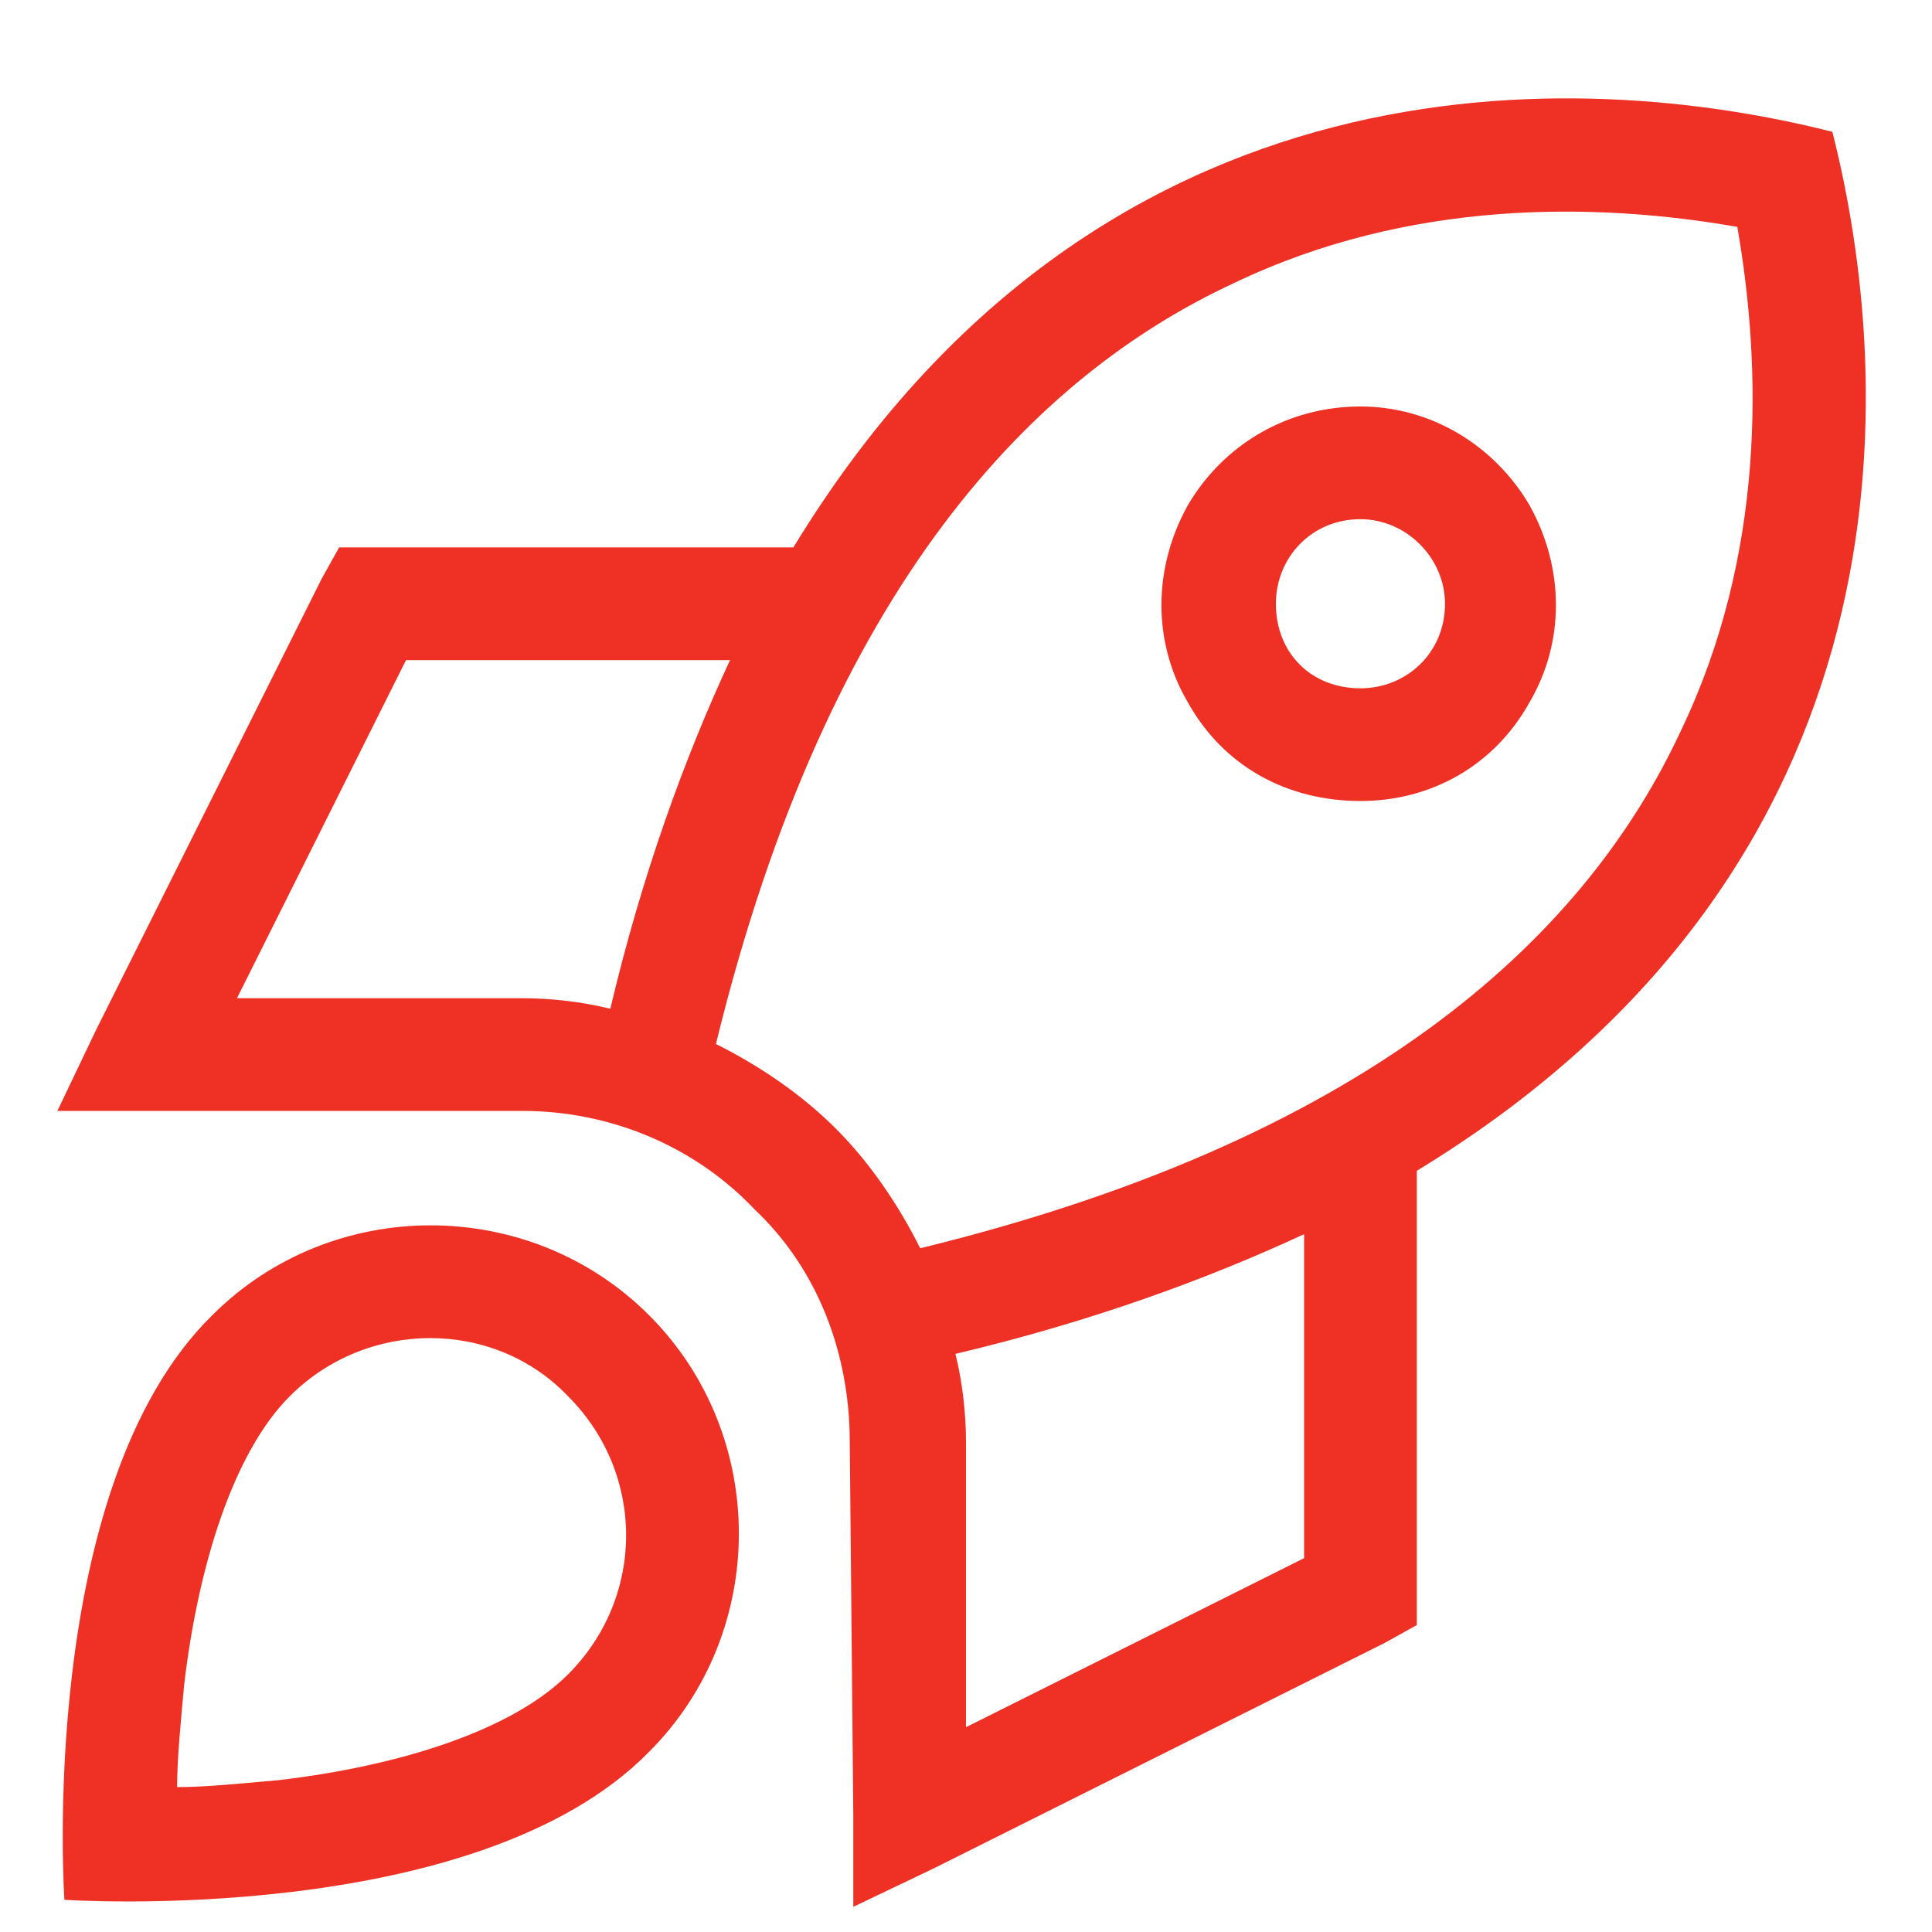
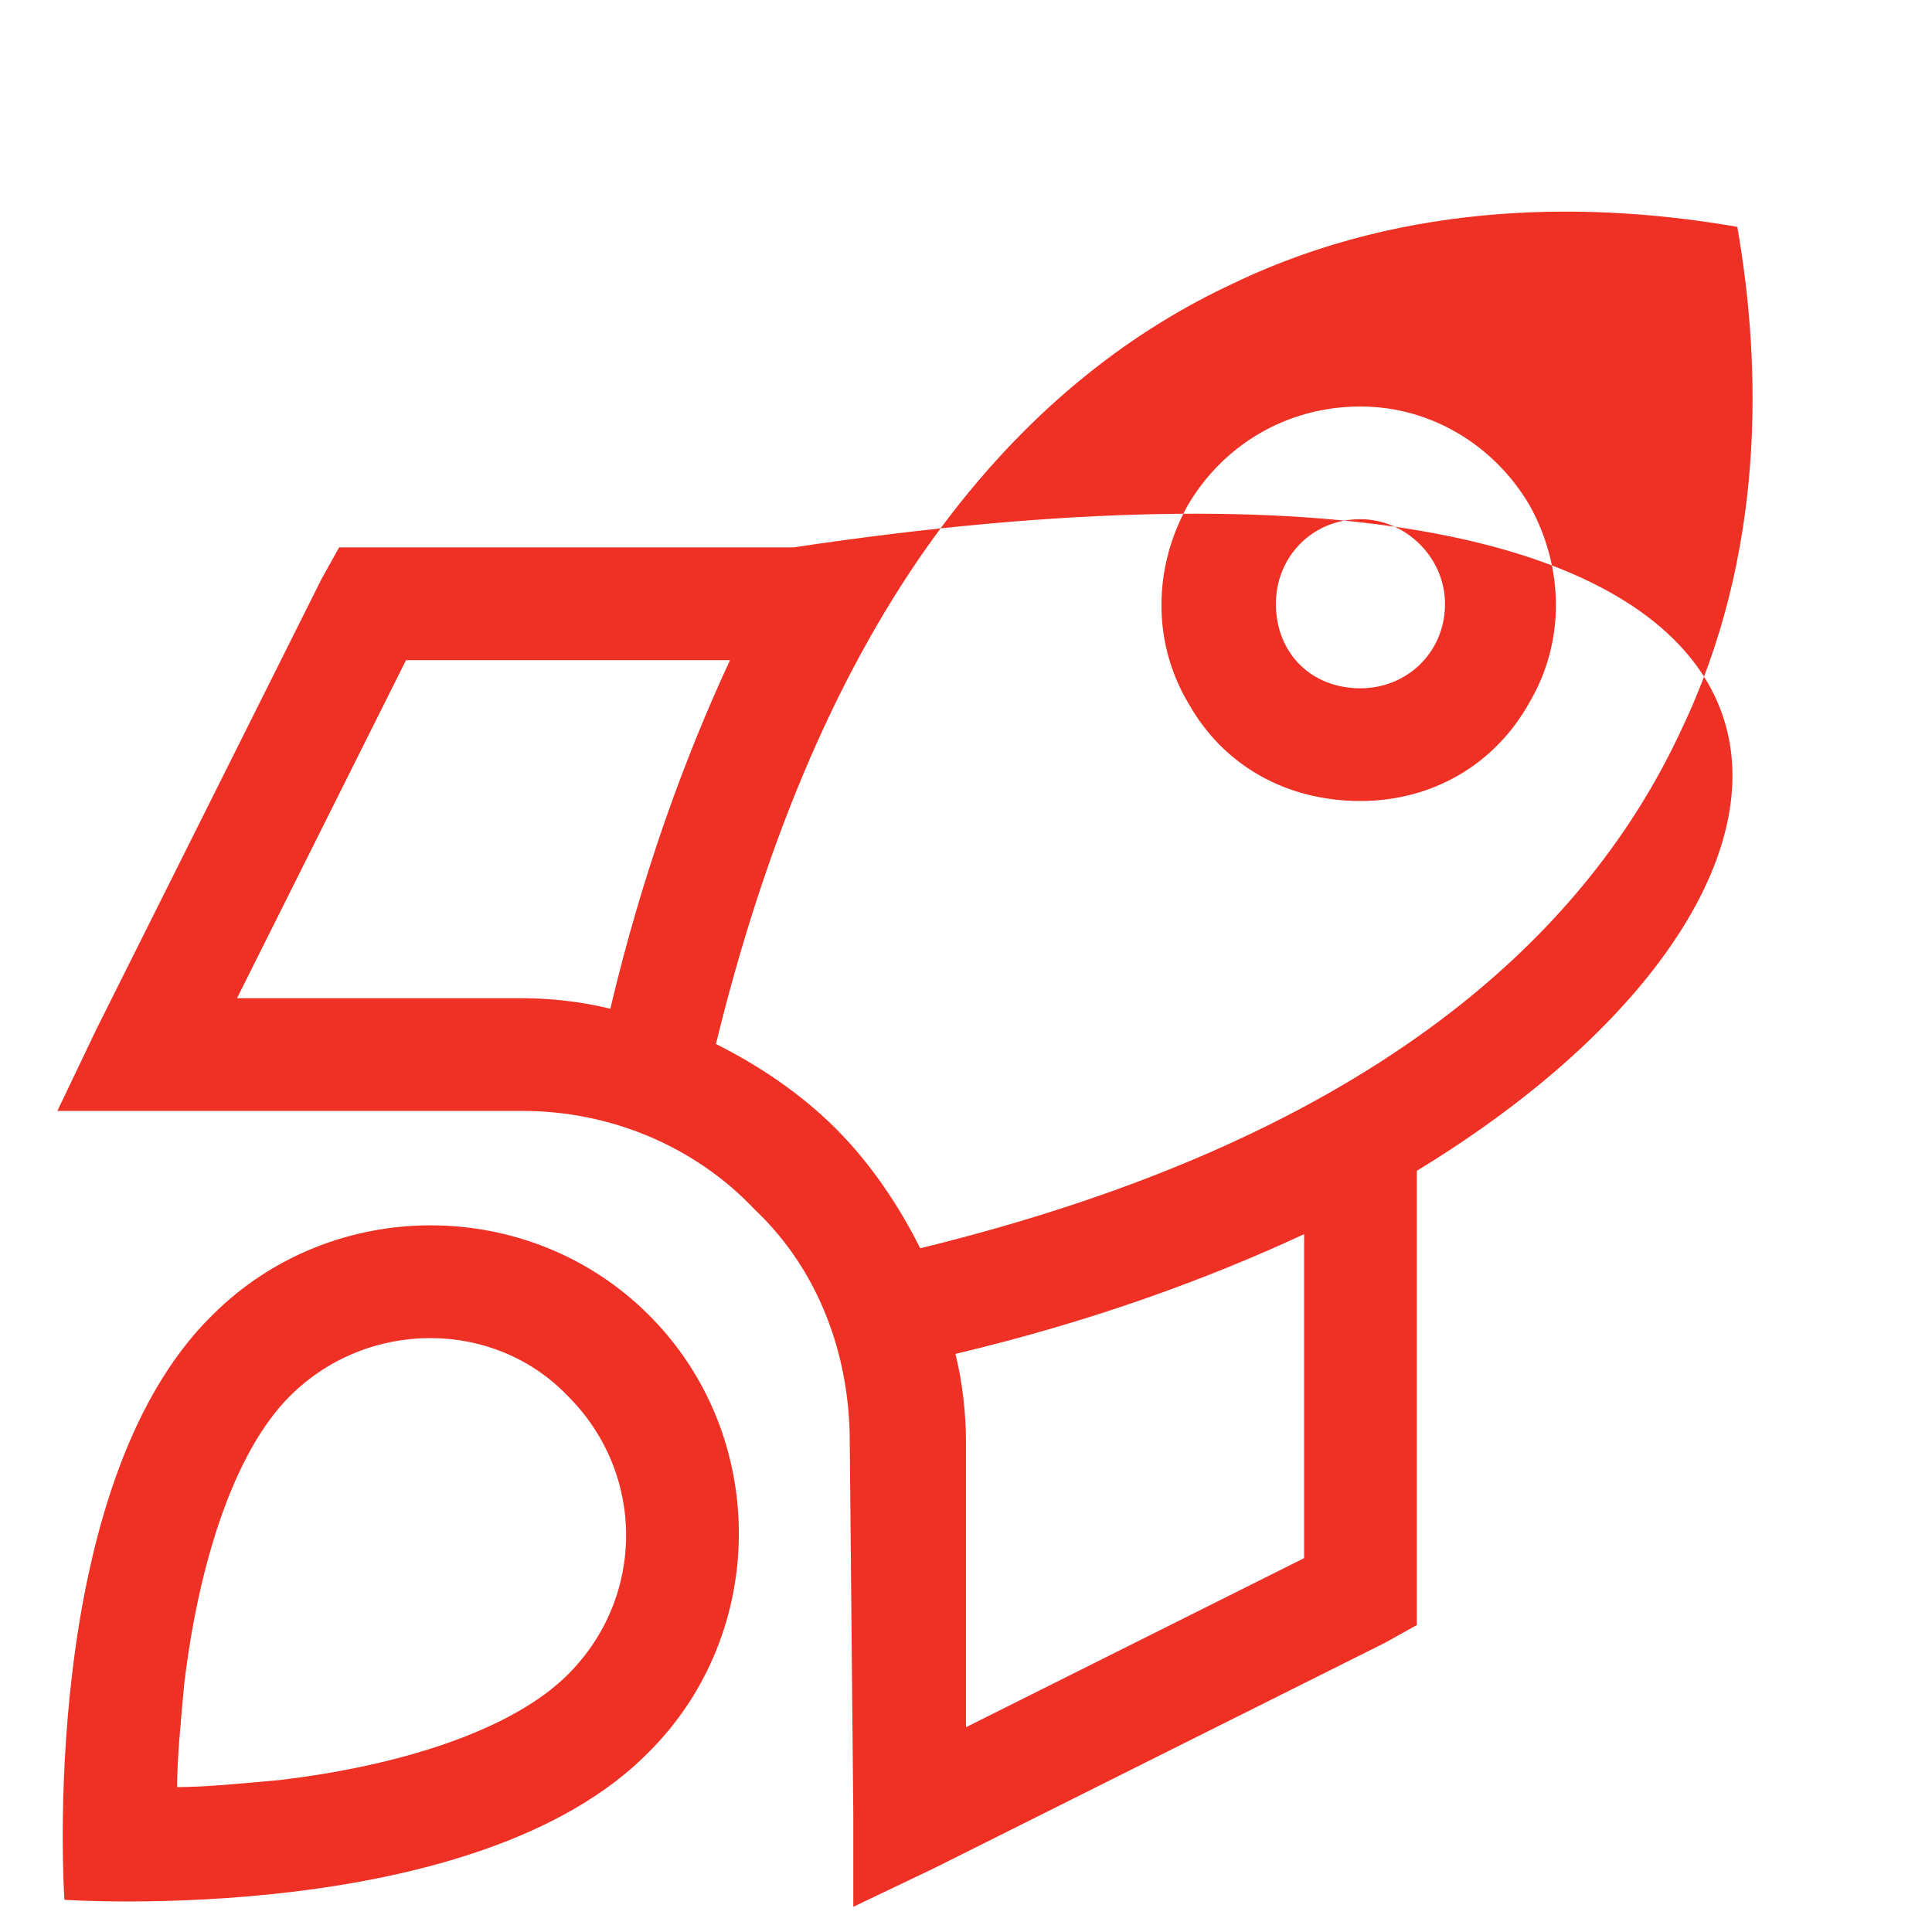
<svg xmlns="http://www.w3.org/2000/svg" fill="none" viewBox="0 0 30 30" height="30" width="30">
-   <path fill="#EE3124" d="M12.977 17.523C13.523 18.07 13.961 18.727 14.289 19.383C21.453 17.633 24.68 14.406 26.102 11.344C27.414 8.609 27.359 5.711 26.977 3.523C24.789 3.141 21.891 3.086 19.156 4.398C16.094 5.82 12.867 9.047 11.117 16.211C11.773 16.539 12.43 16.977 12.977 17.523ZM15 22.391V26.82L20.25 24.195V19.164C18.719 19.875 16.914 20.531 14.836 21.023C14.945 21.461 15 21.953 15 22.391ZM22 24.688V25.234L21.508 25.508L14.508 29.008L13.25 29.609V28.188L13.195 22.391C13.195 21.023 12.703 19.711 11.719 18.781C10.789 17.797 9.477 17.25 8.109 17.25H2.312H0.891L1.492 15.992L4.992 8.992L5.266 8.5H5.812H12.32C17.078 0.68 24.57 1.062 28.453 2.047C29.438 5.93 29.82 13.422 22 18.18V24.688ZM9.477 15.664C9.969 13.586 10.625 11.781 11.336 10.25H6.305L3.68 15.5H8.109C8.547 15.5 9.039 15.555 9.477 15.664ZM8.82 26C10.023 24.797 10.023 22.883 8.82 21.68C7.672 20.477 5.703 20.477 4.5 21.68C3.625 22.555 3.078 24.305 2.859 26.164C2.805 26.766 2.75 27.312 2.75 27.75C3.188 27.75 3.734 27.695 4.336 27.641C6.195 27.422 7.945 26.875 8.82 26ZM10.078 27.203C7.398 29.938 1 29.5 1 29.5C1 29.5 0.562 23.102 3.297 20.422C5.156 18.562 8.219 18.562 10.078 20.422C11.938 22.281 11.938 25.344 10.078 27.203ZM22.438 9.375C22.438 8.664 21.836 8.062 21.125 8.062C20.359 8.062 19.812 8.664 19.812 9.375C19.812 10.141 20.359 10.688 21.125 10.688C21.836 10.688 22.438 10.141 22.438 9.375ZM21.125 6.312C22.219 6.312 23.203 6.914 23.75 7.844C24.297 8.828 24.297 9.977 23.75 10.906C23.203 11.891 22.219 12.438 21.125 12.438C19.977 12.438 18.992 11.891 18.445 10.906C17.898 9.977 17.898 8.828 18.445 7.844C18.992 6.914 19.977 6.312 21.125 6.312Z" />
+   <path fill="#EE3124" d="M12.977 17.523C13.523 18.07 13.961 18.727 14.289 19.383C21.453 17.633 24.68 14.406 26.102 11.344C27.414 8.609 27.359 5.711 26.977 3.523C24.789 3.141 21.891 3.086 19.156 4.398C16.094 5.82 12.867 9.047 11.117 16.211C11.773 16.539 12.43 16.977 12.977 17.523ZM15 22.391V26.82L20.25 24.195V19.164C18.719 19.875 16.914 20.531 14.836 21.023C14.945 21.461 15 21.953 15 22.391ZM22 24.688V25.234L21.508 25.508L14.508 29.008L13.25 29.609V28.188L13.195 22.391C13.195 21.023 12.703 19.711 11.719 18.781C10.789 17.797 9.477 17.25 8.109 17.25H2.312H0.891L1.492 15.992L4.992 8.992L5.266 8.5H5.812H12.32C29.438 5.93 29.82 13.422 22 18.18V24.688ZM9.477 15.664C9.969 13.586 10.625 11.781 11.336 10.25H6.305L3.68 15.5H8.109C8.547 15.5 9.039 15.555 9.477 15.664ZM8.82 26C10.023 24.797 10.023 22.883 8.82 21.68C7.672 20.477 5.703 20.477 4.5 21.68C3.625 22.555 3.078 24.305 2.859 26.164C2.805 26.766 2.75 27.312 2.75 27.75C3.188 27.75 3.734 27.695 4.336 27.641C6.195 27.422 7.945 26.875 8.82 26ZM10.078 27.203C7.398 29.938 1 29.5 1 29.5C1 29.5 0.562 23.102 3.297 20.422C5.156 18.562 8.219 18.562 10.078 20.422C11.938 22.281 11.938 25.344 10.078 27.203ZM22.438 9.375C22.438 8.664 21.836 8.062 21.125 8.062C20.359 8.062 19.812 8.664 19.812 9.375C19.812 10.141 20.359 10.688 21.125 10.688C21.836 10.688 22.438 10.141 22.438 9.375ZM21.125 6.312C22.219 6.312 23.203 6.914 23.75 7.844C24.297 8.828 24.297 9.977 23.75 10.906C23.203 11.891 22.219 12.438 21.125 12.438C19.977 12.438 18.992 11.891 18.445 10.906C17.898 9.977 17.898 8.828 18.445 7.844C18.992 6.914 19.977 6.312 21.125 6.312Z" />
</svg>